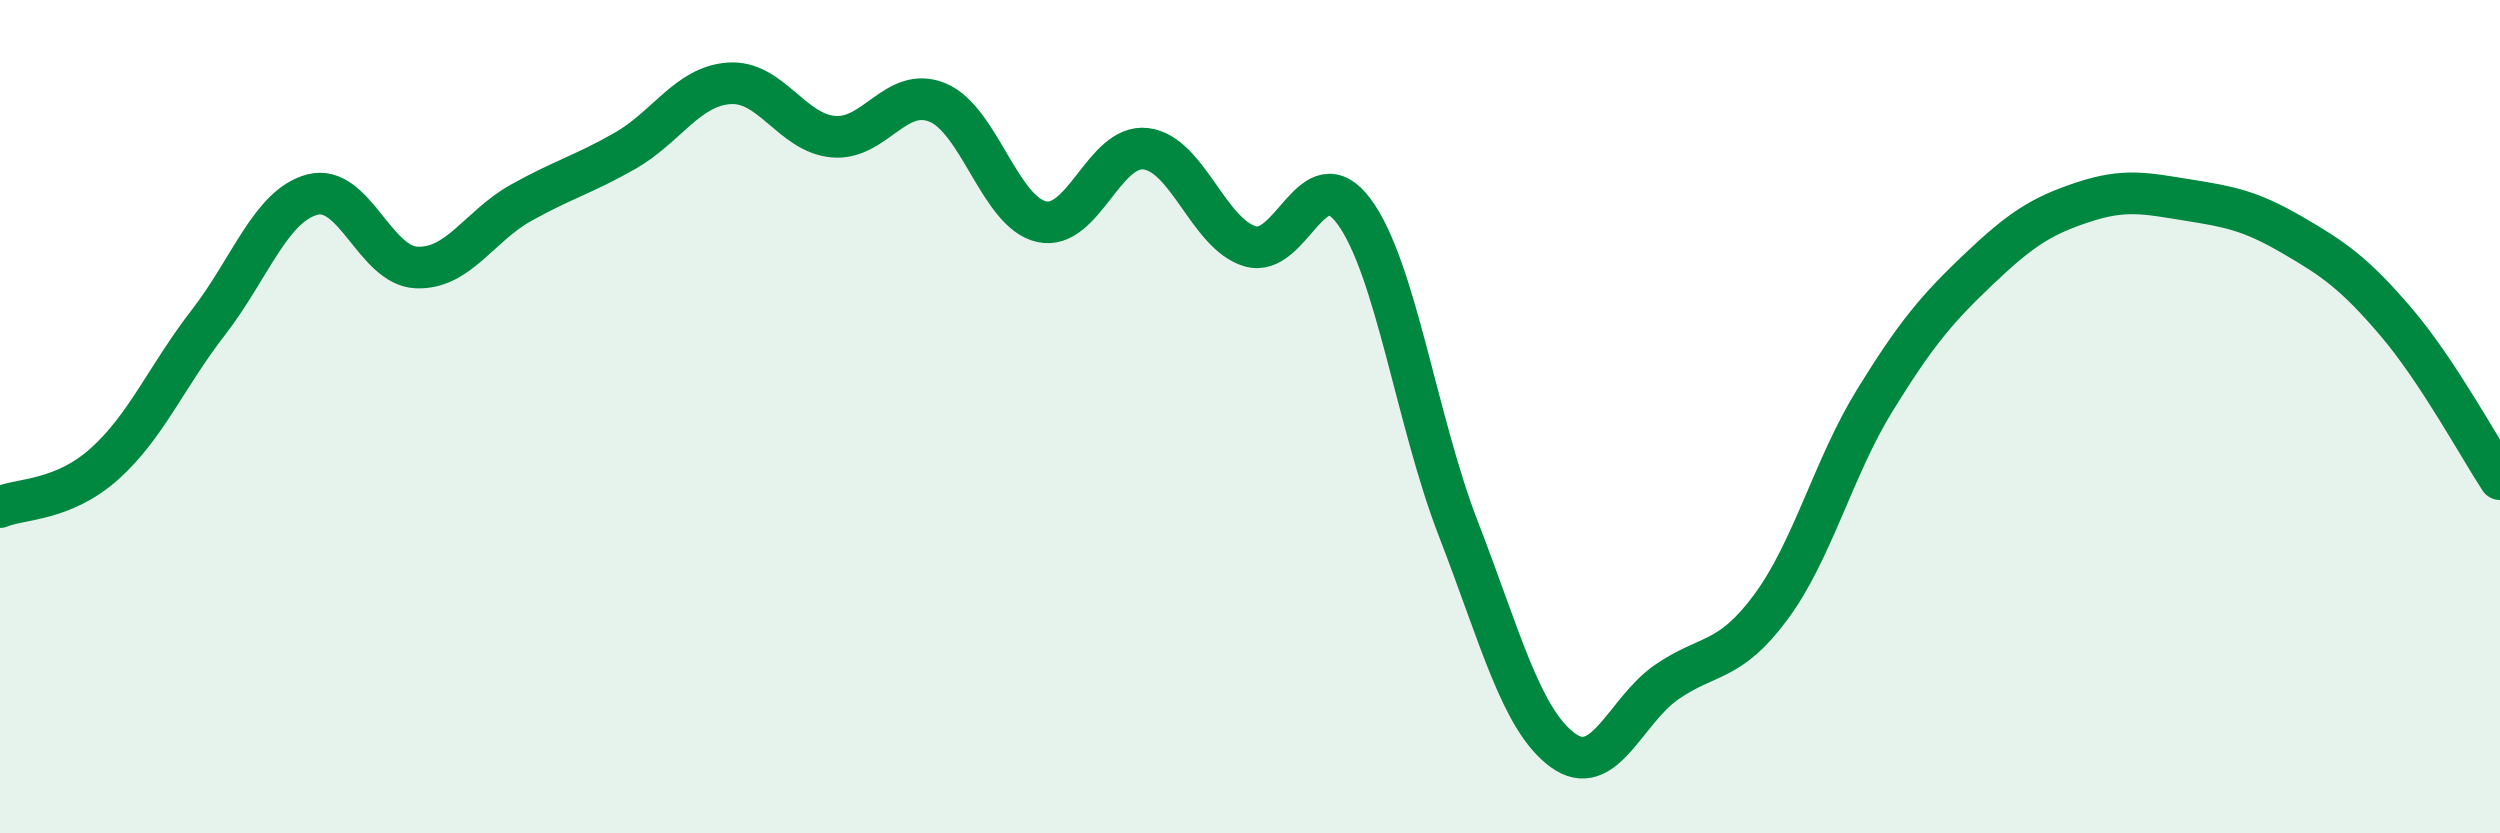
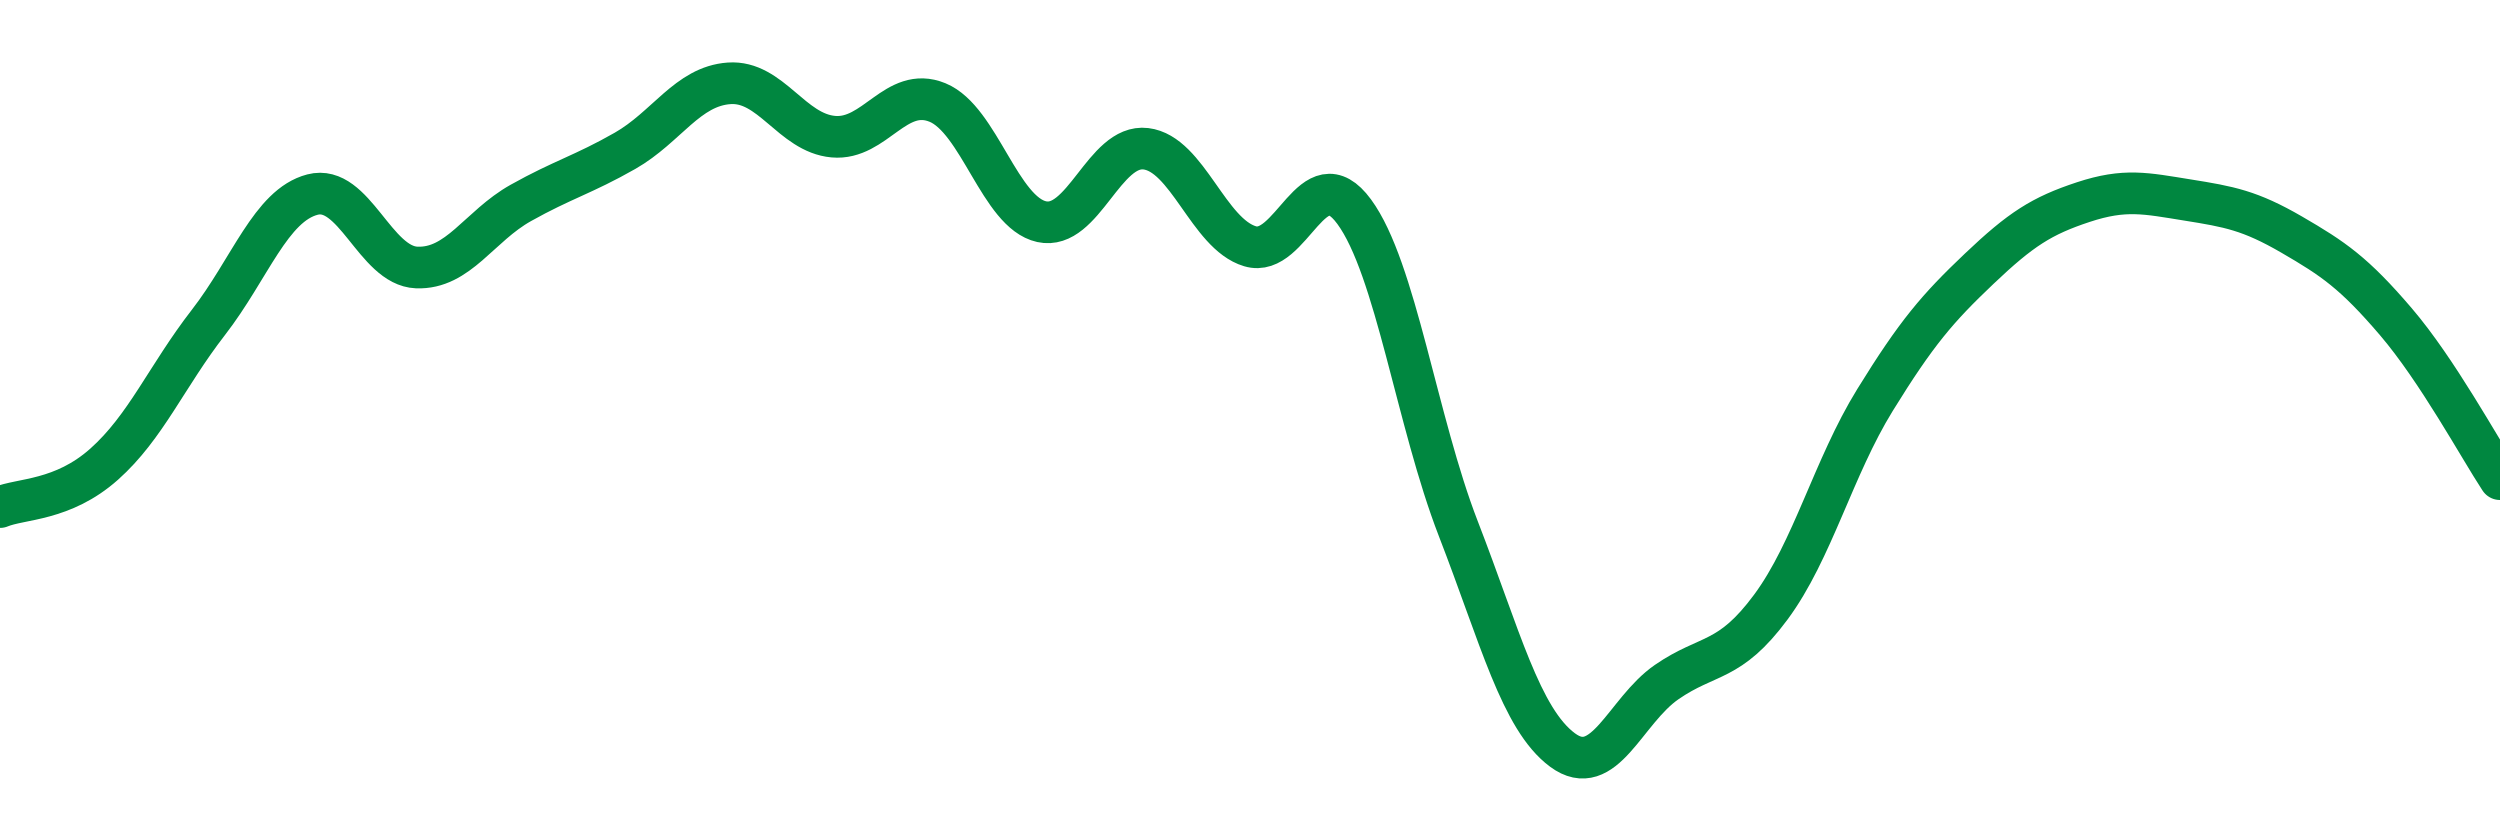
<svg xmlns="http://www.w3.org/2000/svg" width="60" height="20" viewBox="0 0 60 20">
-   <path d="M 0,12.17 C 0.5,11.96 1.5,12.03 2.5,11.14 C 3.5,10.25 4,9.03 5,7.74 C 6,6.45 6.5,4.93 7.5,4.67 C 8.5,4.41 9,6.38 10,6.42 C 11,6.46 11.5,5.43 12.5,4.87 C 13.5,4.31 14,4.19 15,3.62 C 16,3.05 16.5,2.07 17.5,2 C 18.5,1.93 19,3.19 20,3.28 C 21,3.37 21.5,2.05 22.5,2.46 C 23.5,2.87 24,5.1 25,5.32 C 26,5.54 26.5,3.45 27.5,3.57 C 28.5,3.69 29,5.61 30,5.91 C 31,6.21 31.5,3.72 32.5,5.08 C 33.5,6.44 34,10.11 35,12.69 C 36,15.27 36.5,17.26 37.5,18 C 38.5,18.74 39,17.06 40,16.37 C 41,15.68 41.5,15.92 42.5,14.57 C 43.5,13.22 44,11.22 45,9.6 C 46,7.98 46.5,7.4 47.5,6.45 C 48.5,5.5 49,5.18 50,4.85 C 51,4.52 51.5,4.64 52.5,4.8 C 53.5,4.96 54,5.05 55,5.63 C 56,6.21 56.5,6.55 57.5,7.72 C 58.5,8.89 59.5,10.74 60,11.5L60 20L0 20Z" fill="#008740" opacity="0.1" stroke-linecap="round" stroke-linejoin="round" />
  <path d="M 0,12.17 C 0.5,11.96 1.5,12.03 2.5,11.14 C 3.5,10.25 4,9.03 5,7.74 C 6,6.45 6.5,4.93 7.5,4.67 C 8.5,4.41 9,6.38 10,6.42 C 11,6.46 11.5,5.43 12.5,4.87 C 13.5,4.31 14,4.19 15,3.62 C 16,3.05 16.5,2.07 17.5,2 C 18.5,1.93 19,3.19 20,3.28 C 21,3.37 21.5,2.05 22.5,2.46 C 23.5,2.87 24,5.1 25,5.32 C 26,5.54 26.5,3.45 27.5,3.57 C 28.5,3.69 29,5.61 30,5.91 C 31,6.21 31.5,3.72 32.5,5.08 C 33.5,6.44 34,10.11 35,12.69 C 36,15.27 36.5,17.26 37.5,18 C 38.5,18.74 39,17.06 40,16.37 C 41,15.68 41.5,15.92 42.5,14.57 C 43.5,13.22 44,11.22 45,9.6 C 46,7.98 46.5,7.4 47.5,6.45 C 48.5,5.5 49,5.18 50,4.85 C 51,4.52 51.5,4.64 52.5,4.8 C 53.5,4.96 54,5.05 55,5.63 C 56,6.21 56.5,6.55 57.5,7.72 C 58.5,8.89 59.5,10.74 60,11.5" stroke="#008740" stroke-width="1" fill="none" stroke-linecap="round" stroke-linejoin="round" />
</svg>